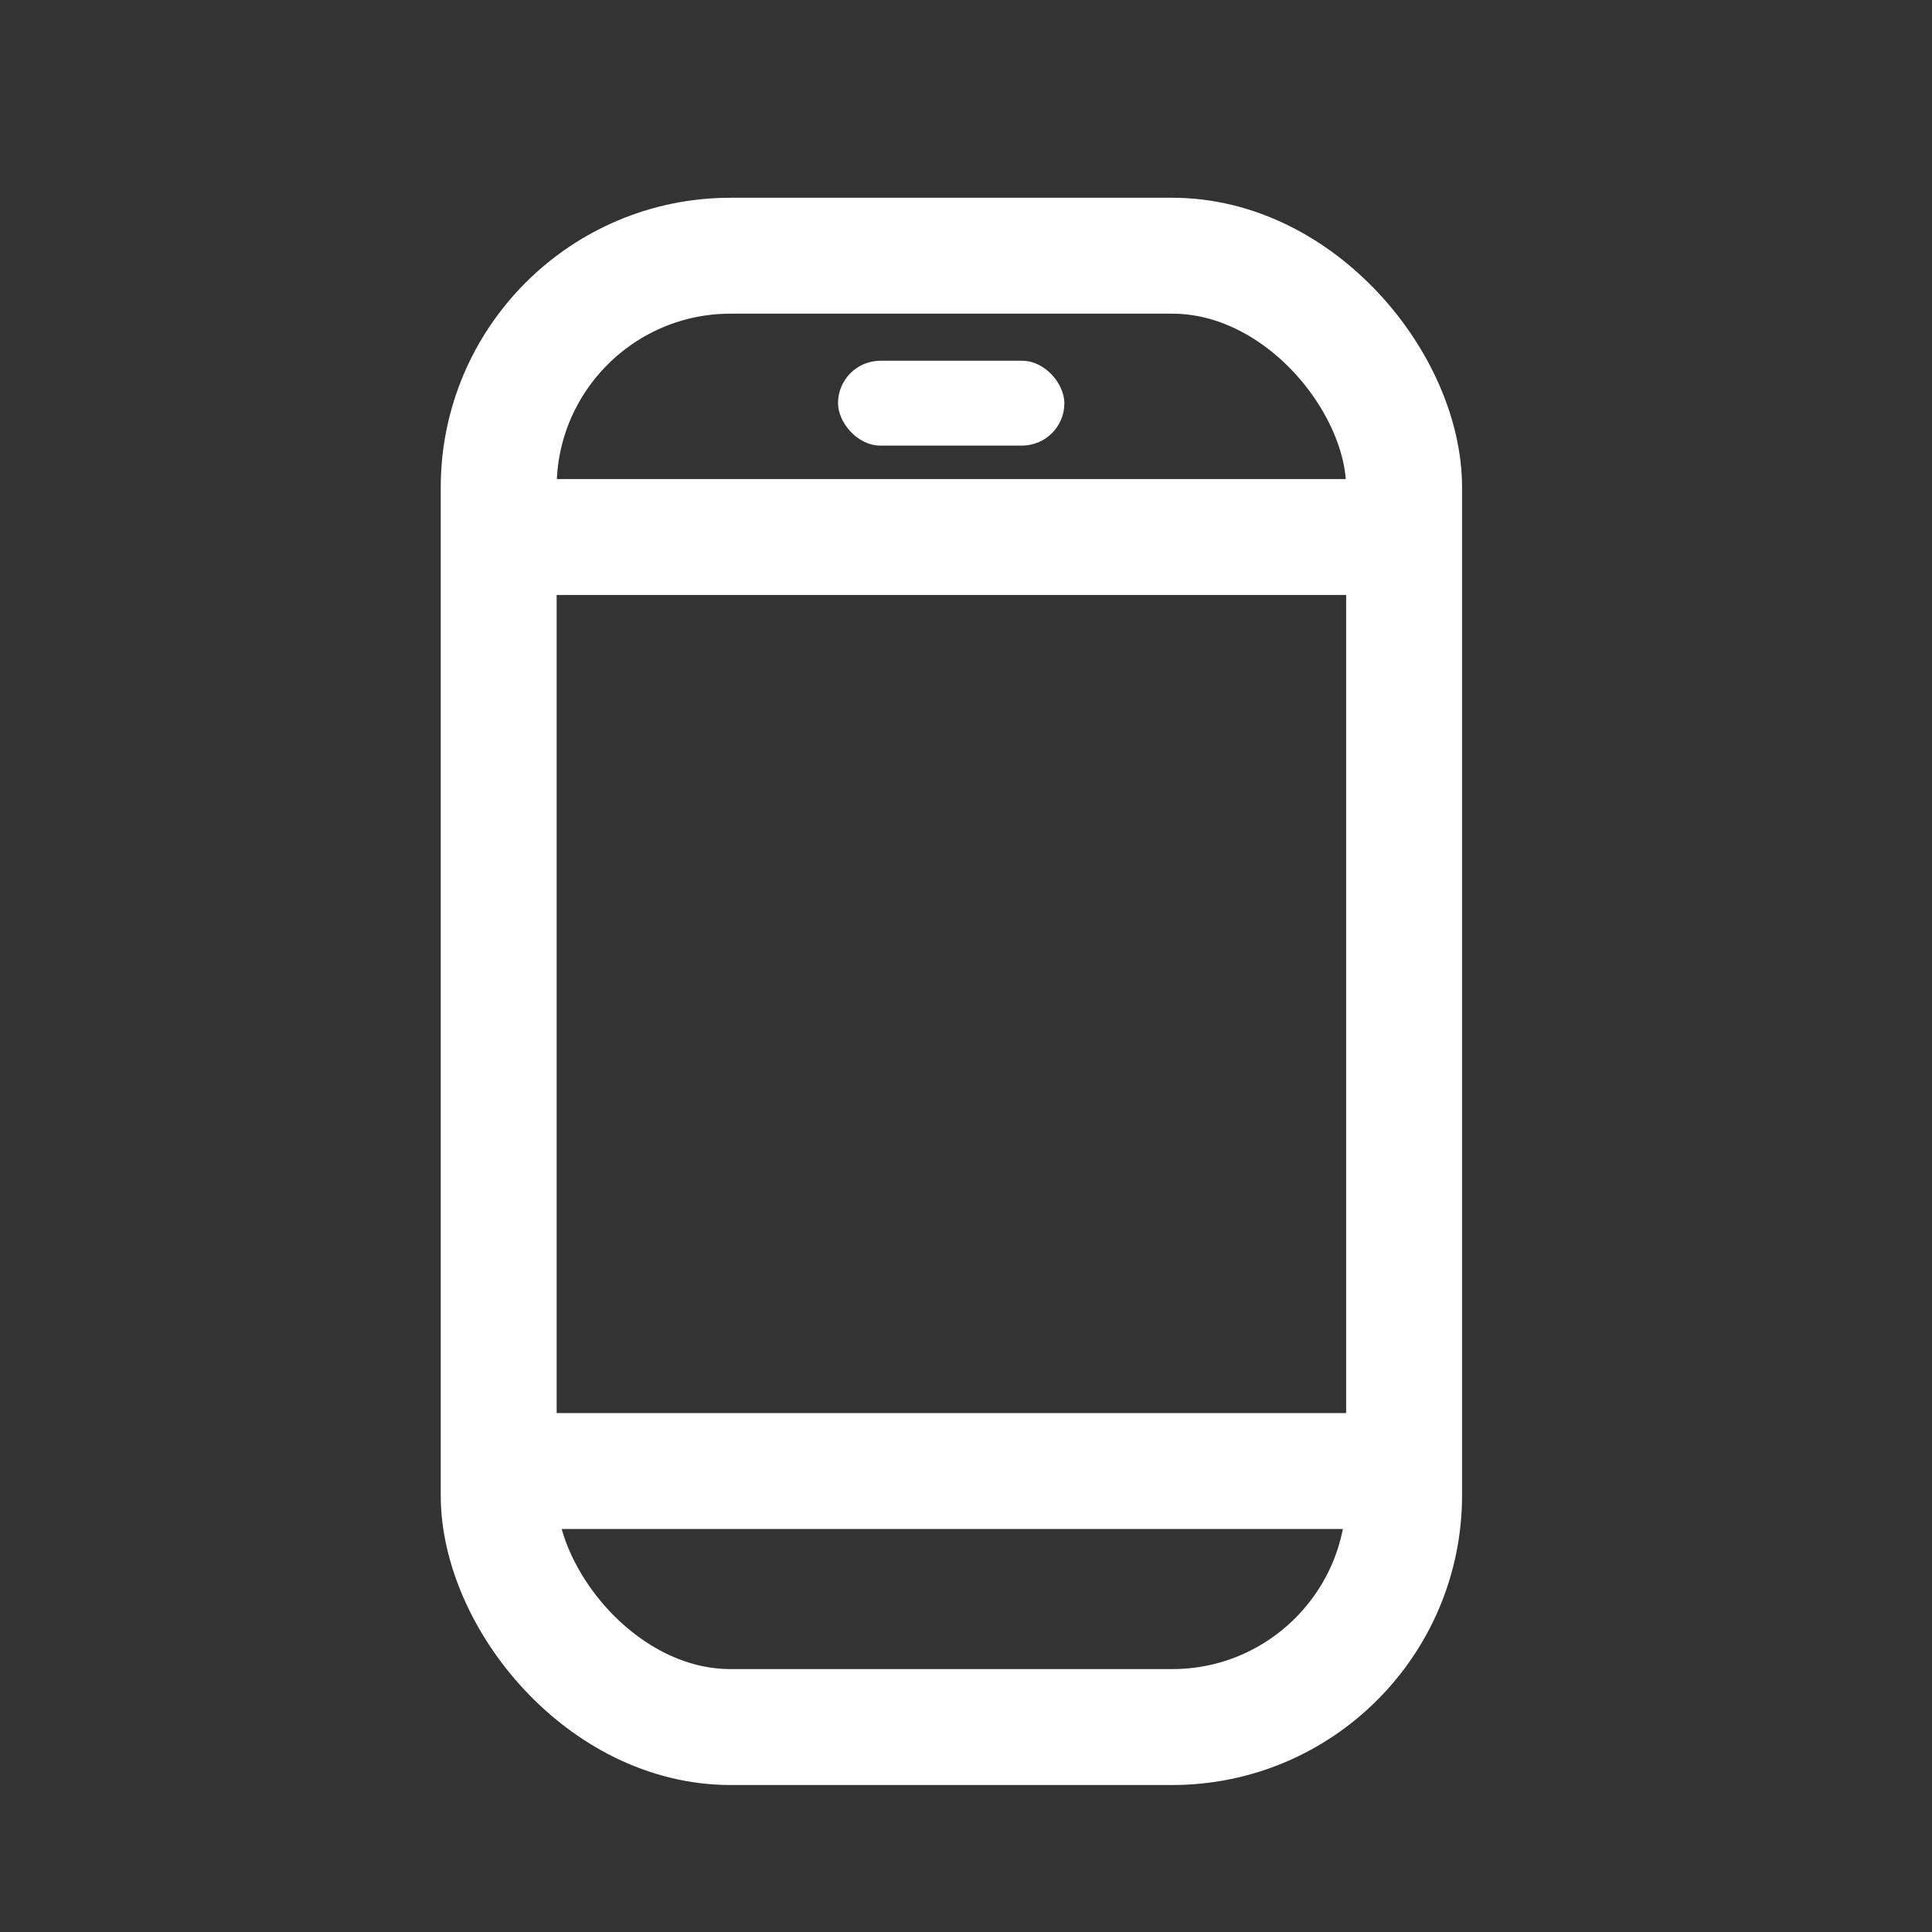
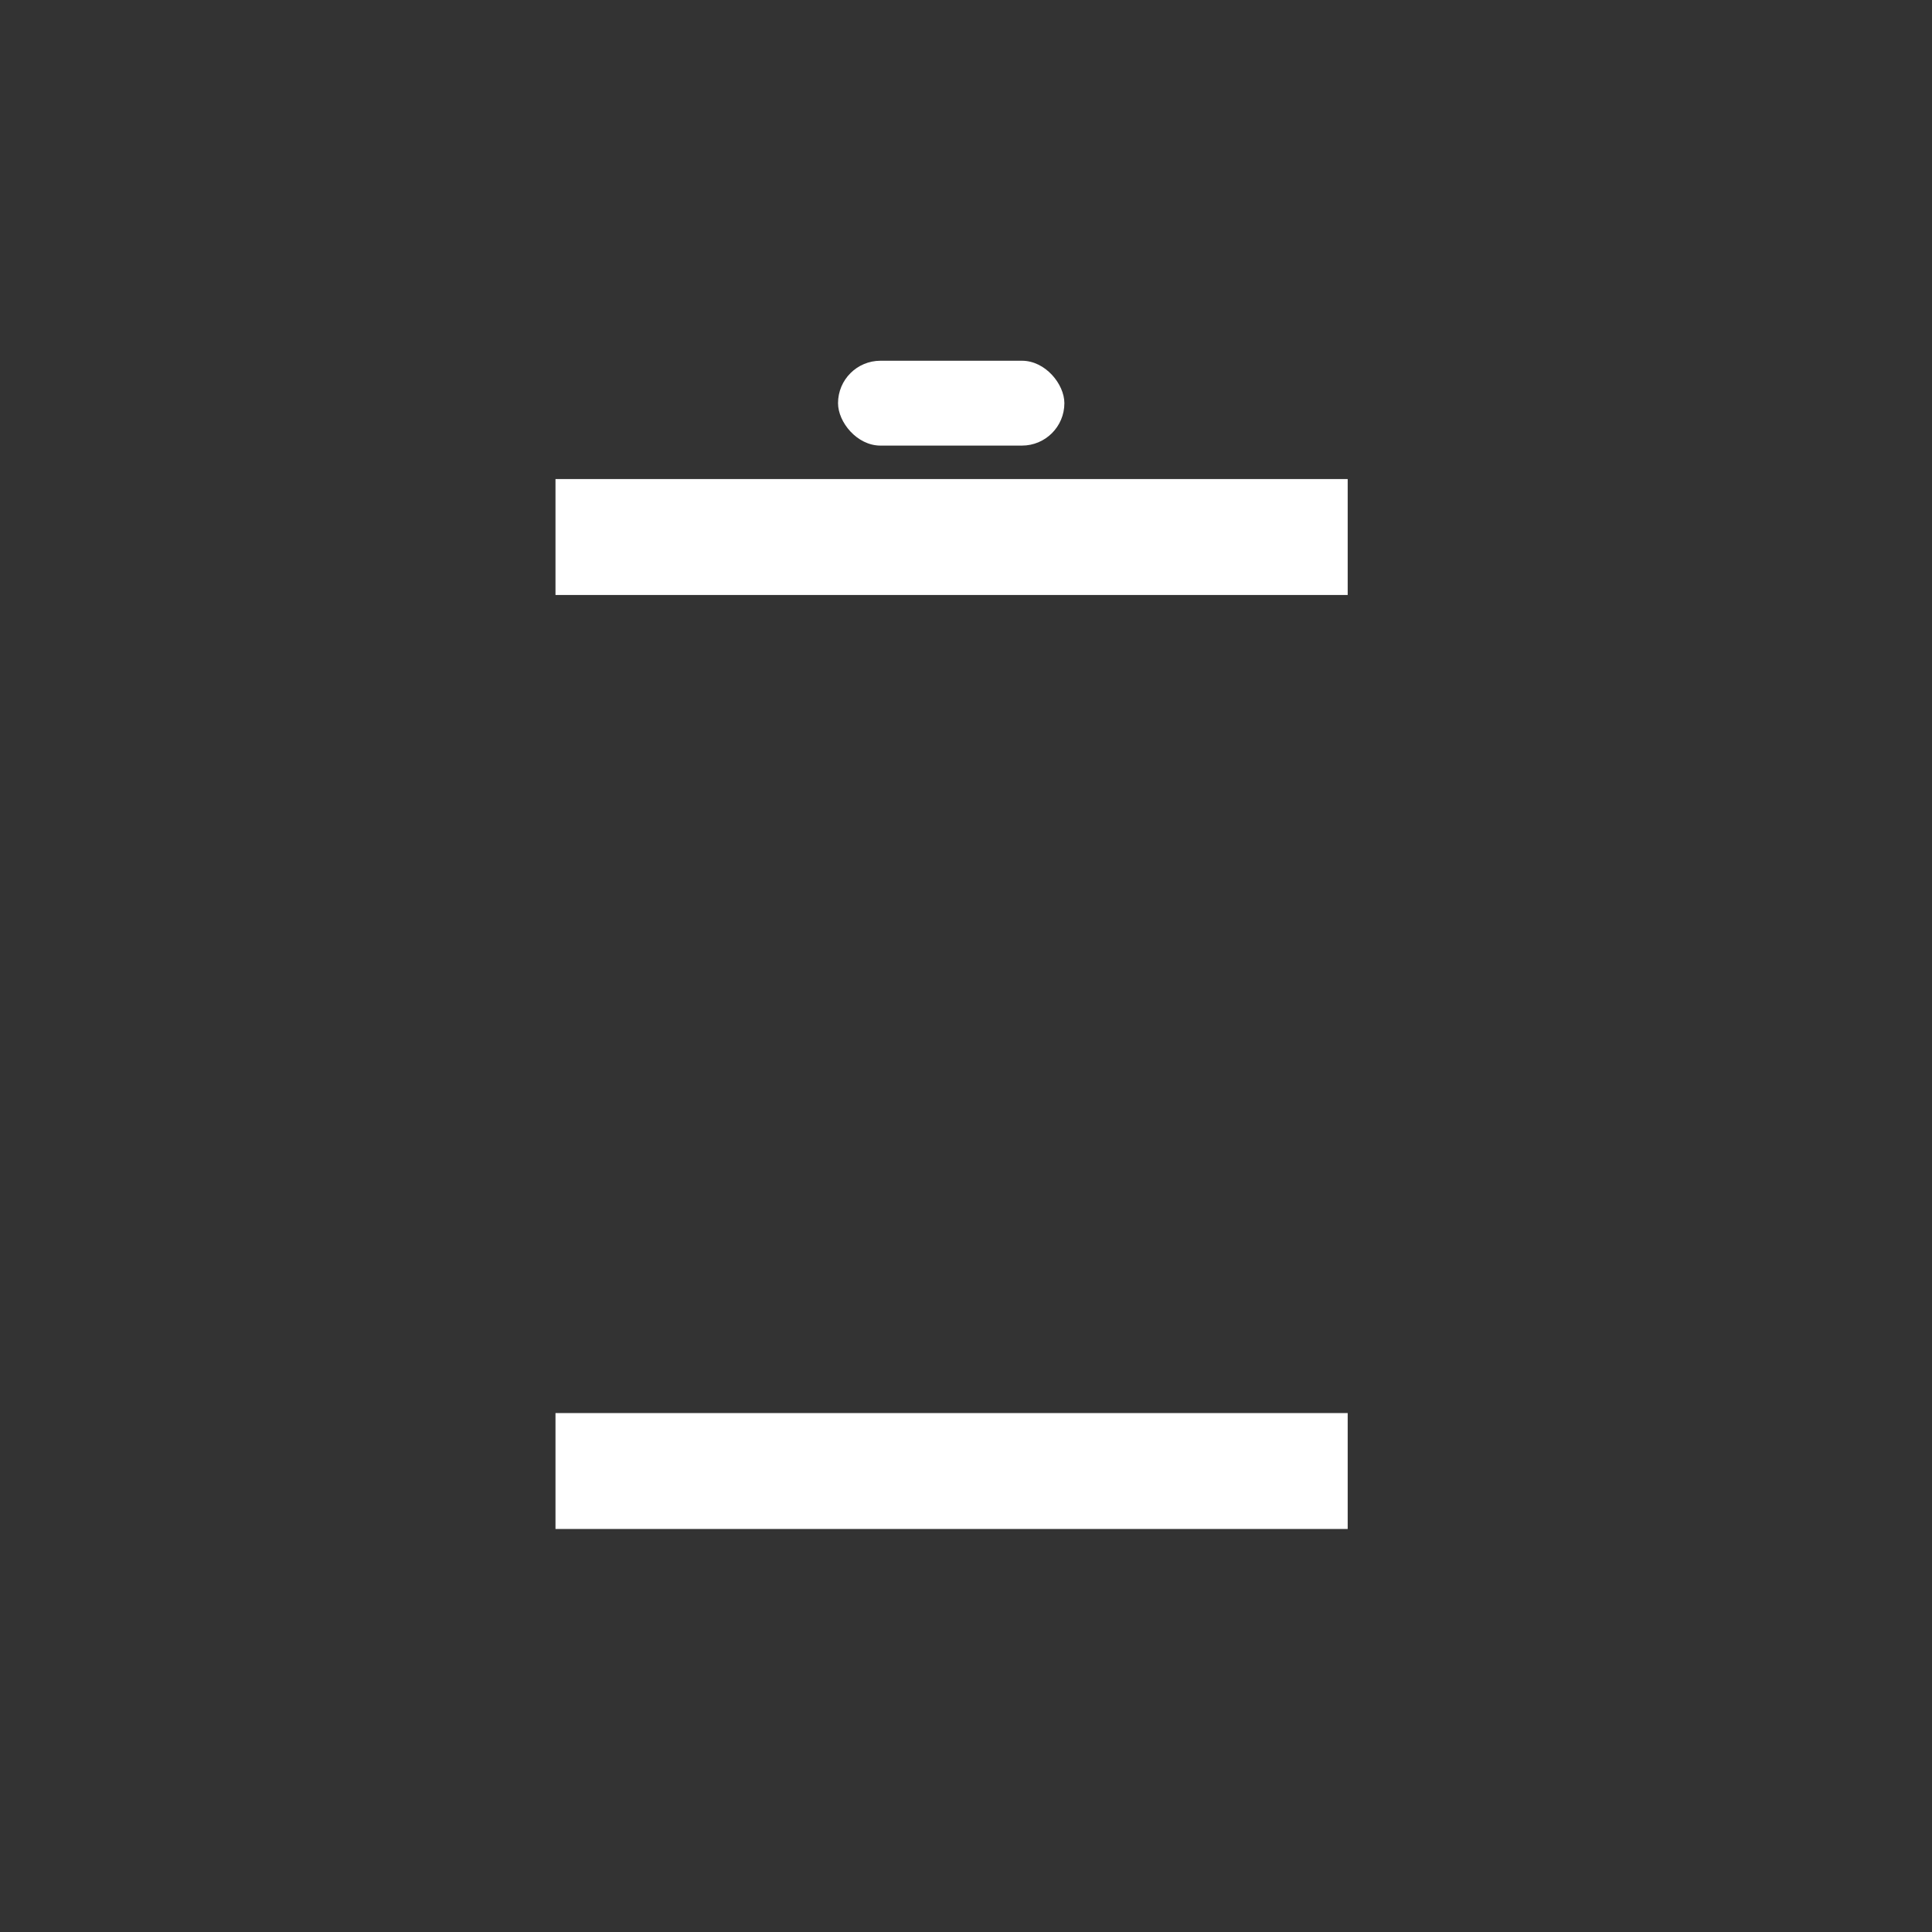
<svg xmlns="http://www.w3.org/2000/svg" width="25" height="25" viewBox="0 0 25 25" fill="none">
  <rect x="0" y="0" width="25" height="25" fill="#333333" stroke="none" />
-   <rect x="6.453" y="3.309" width="11.716" height="19.039" rx="3" stroke="white" stroke-width="1.5" />
  <line x1="7.188" y1="6.949" x2="17.439" y2="6.949" stroke="white" stroke-width="1.5" />
  <line x1="7.188" y1="19.035" x2="17.439" y2="19.035" stroke="white" stroke-width="1.5" />
  <rect x="10.844" y="4.668" width="2.929" height="1.098" rx="0.549" fill="white" />
</svg>